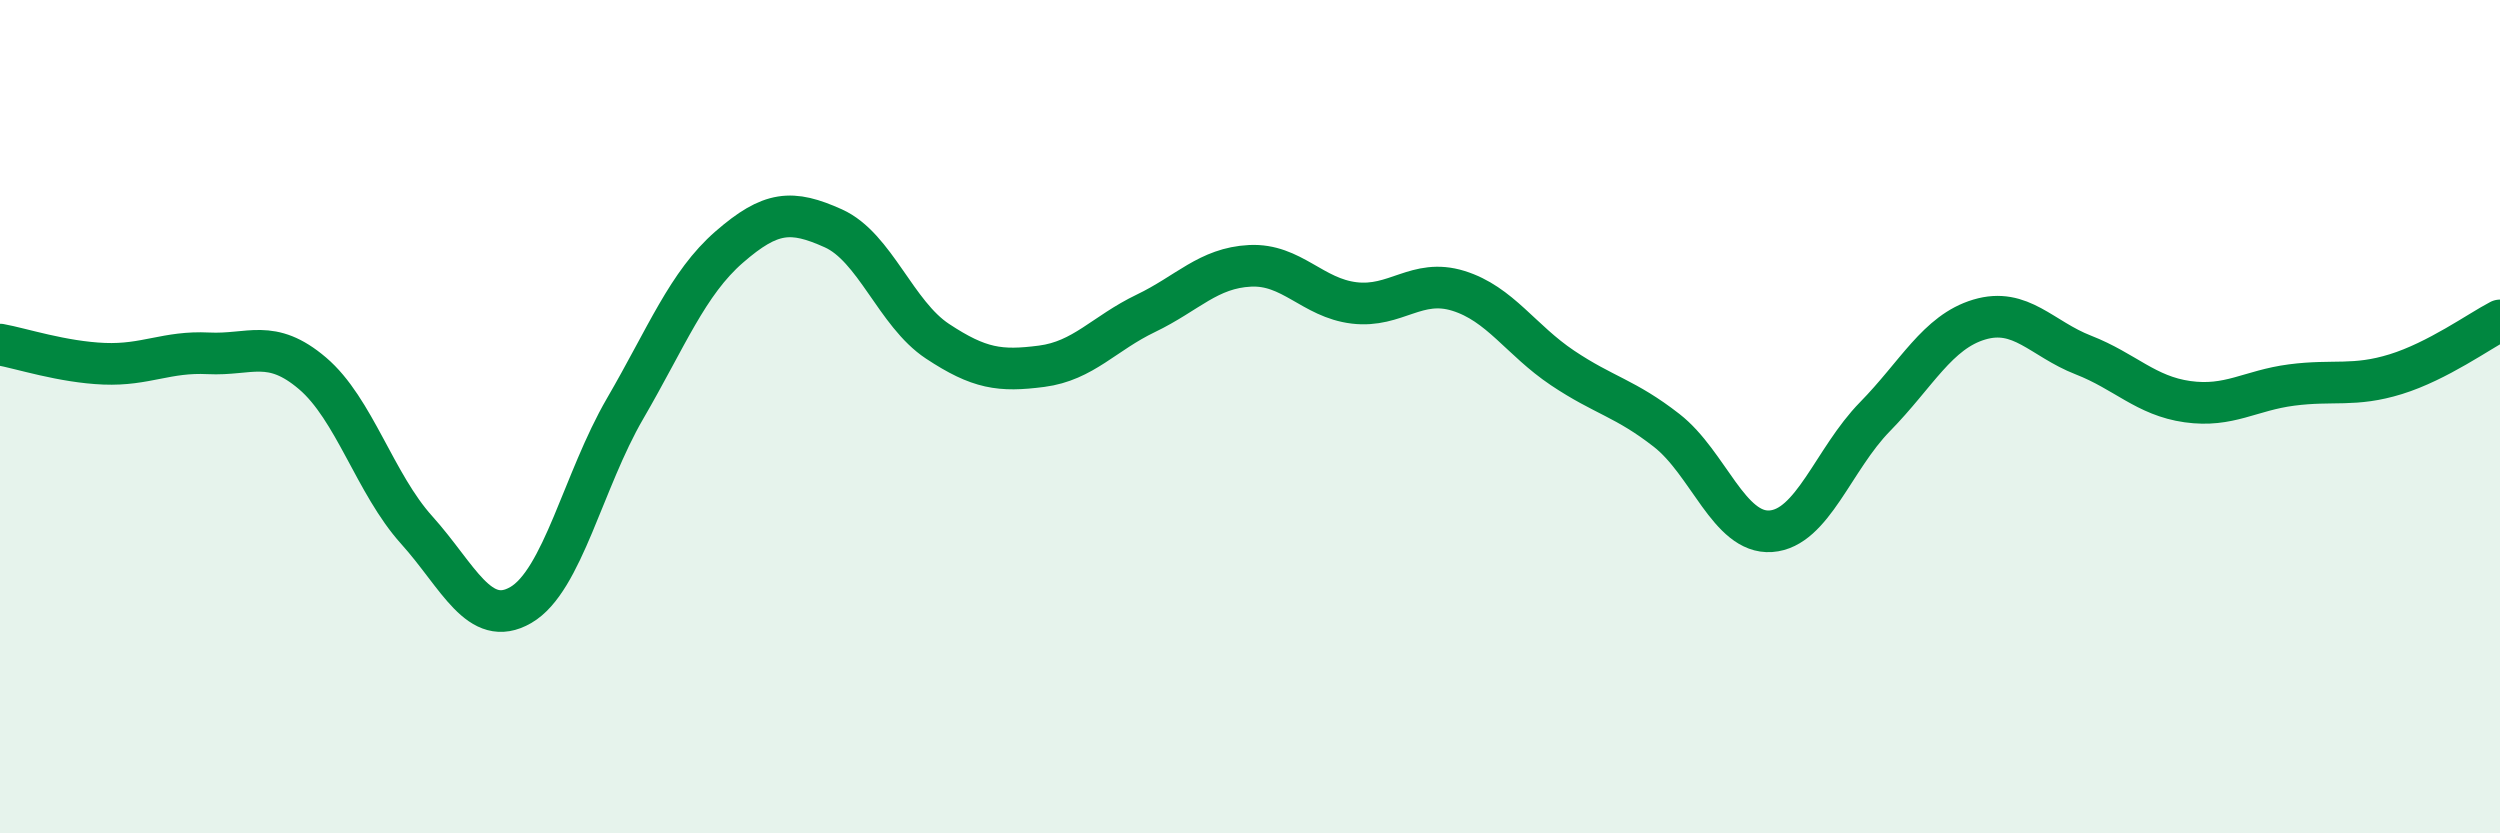
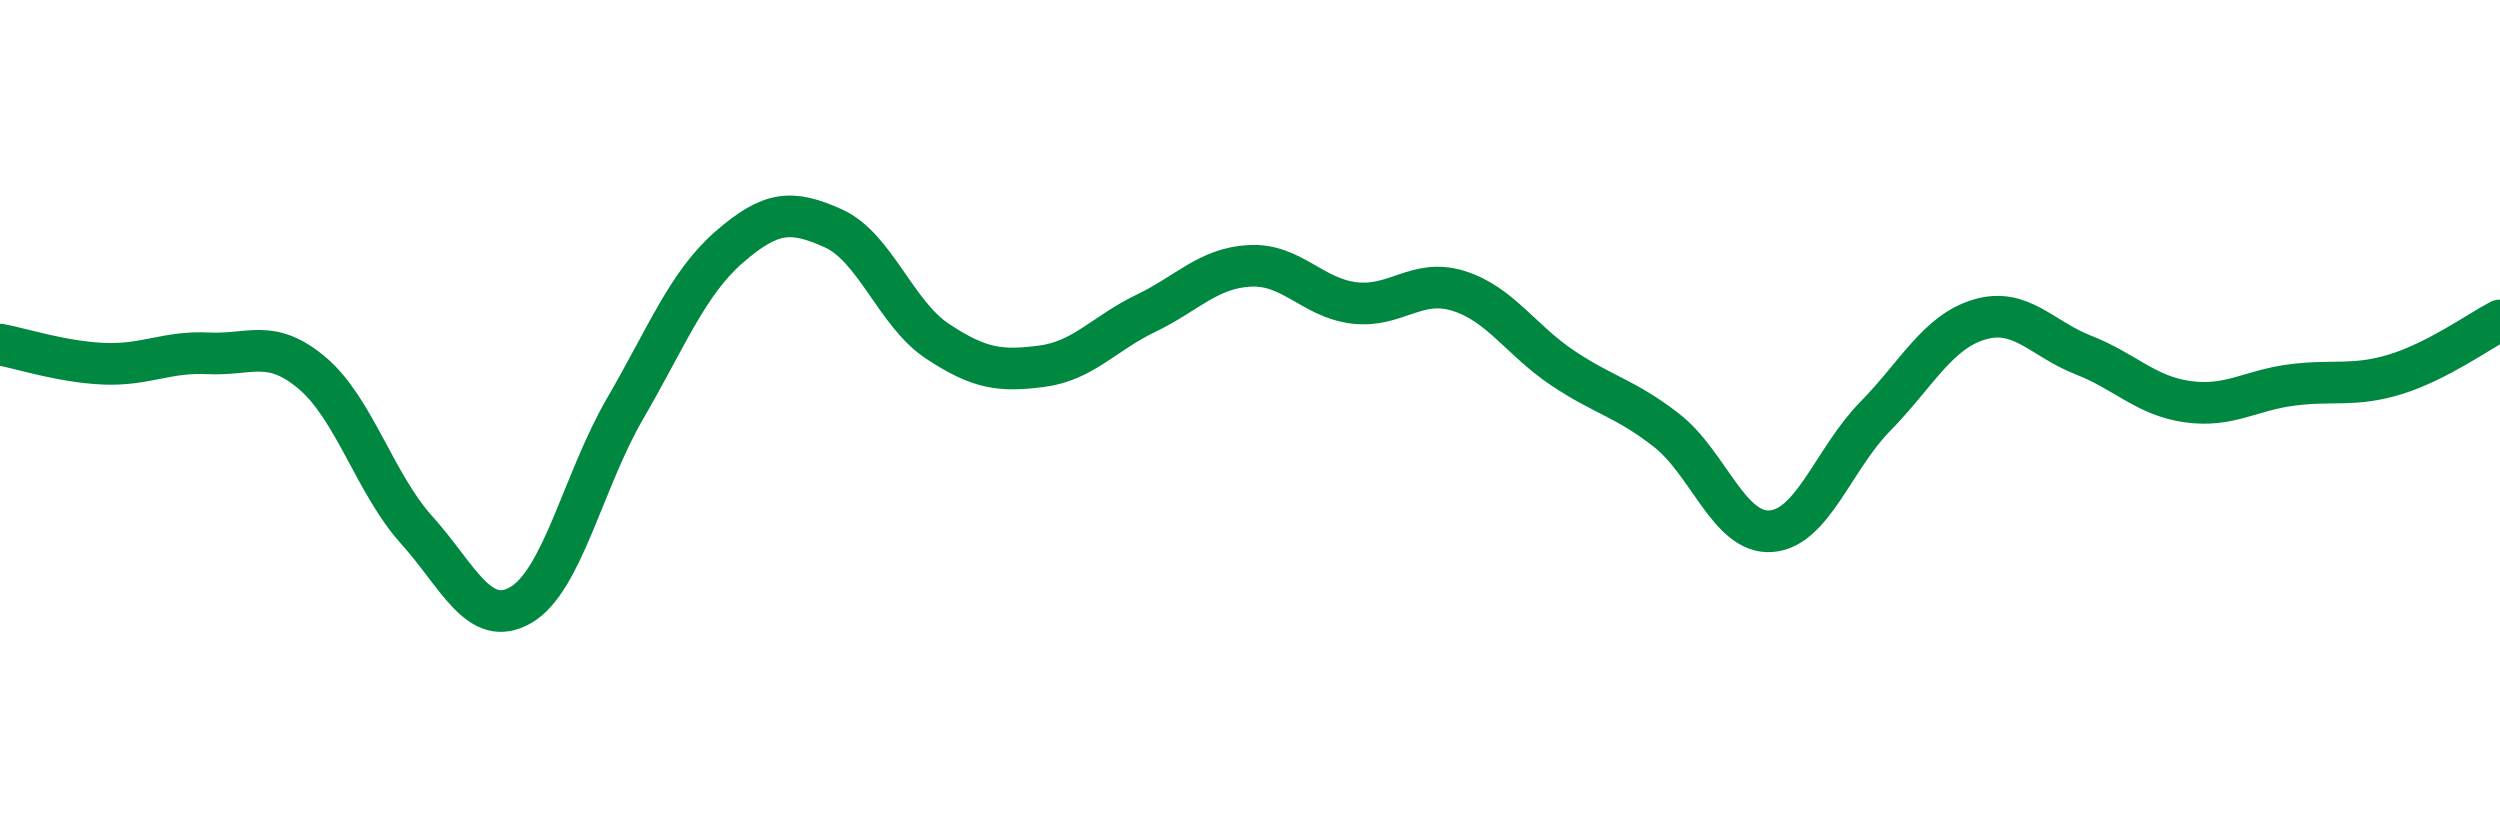
<svg xmlns="http://www.w3.org/2000/svg" width="60" height="20" viewBox="0 0 60 20">
-   <path d="M 0,8.27 C 0.5,8.36 1.5,8.69 2.5,8.73 C 3.5,8.77 4,8.43 5,8.48 C 6,8.53 6.5,8.11 7.5,8.96 C 8.5,9.81 9,11.61 10,12.72 C 11,13.83 11.5,15.1 12.5,14.52 C 13.5,13.94 14,11.53 15,9.81 C 16,8.09 16.5,6.8 17.5,5.93 C 18.5,5.06 19,5.03 20,5.48 C 21,5.93 21.5,7.53 22.5,8.19 C 23.5,8.85 24,8.92 25,8.79 C 26,8.66 26.5,8 27.5,7.52 C 28.5,7.04 29,6.43 30,6.38 C 31,6.33 31.5,7.15 32.5,7.27 C 33.5,7.39 34,6.67 35,6.98 C 36,7.29 36.5,8.16 37.5,8.83 C 38.5,9.5 39,9.55 40,10.33 C 41,11.11 41.5,12.82 42.5,12.75 C 43.5,12.68 44,11.02 45,10 C 46,8.98 46.5,7.97 47.5,7.67 C 48.5,7.37 49,8.13 50,8.52 C 51,8.91 51.5,9.5 52.5,9.64 C 53.5,9.78 54,9.37 55,9.24 C 56,9.11 56.5,9.29 57.5,8.98 C 58.5,8.67 59.5,7.95 60,7.69L60 20L0 20Z" fill="#008740" opacity="0.1" stroke-linecap="round" stroke-linejoin="round" />
  <path d="M 0,8.27 C 0.5,8.36 1.5,8.69 2.5,8.73 C 3.5,8.77 4,8.43 5,8.48 C 6,8.53 6.5,8.11 7.5,8.96 C 8.5,9.81 9,11.61 10,12.72 C 11,13.83 11.5,15.1 12.5,14.52 C 13.5,13.94 14,11.53 15,9.81 C 16,8.09 16.5,6.8 17.5,5.93 C 18.5,5.06 19,5.03 20,5.48 C 21,5.93 21.5,7.53 22.5,8.19 C 23.5,8.85 24,8.92 25,8.79 C 26,8.66 26.5,8 27.5,7.52 C 28.5,7.04 29,6.43 30,6.38 C 31,6.33 31.5,7.15 32.5,7.27 C 33.5,7.39 34,6.67 35,6.98 C 36,7.29 36.5,8.16 37.5,8.83 C 38.5,9.5 39,9.55 40,10.33 C 41,11.11 41.5,12.82 42.5,12.75 C 43.5,12.68 44,11.02 45,10 C 46,8.98 46.5,7.97 47.5,7.67 C 48.5,7.37 49,8.13 50,8.52 C 51,8.91 51.5,9.5 52.5,9.64 C 53.5,9.78 54,9.37 55,9.24 C 56,9.11 56.5,9.29 57.5,8.98 C 58.5,8.67 59.5,7.95 60,7.69" stroke="#008740" stroke-width="1" fill="none" stroke-linecap="round" stroke-linejoin="round" />
</svg>